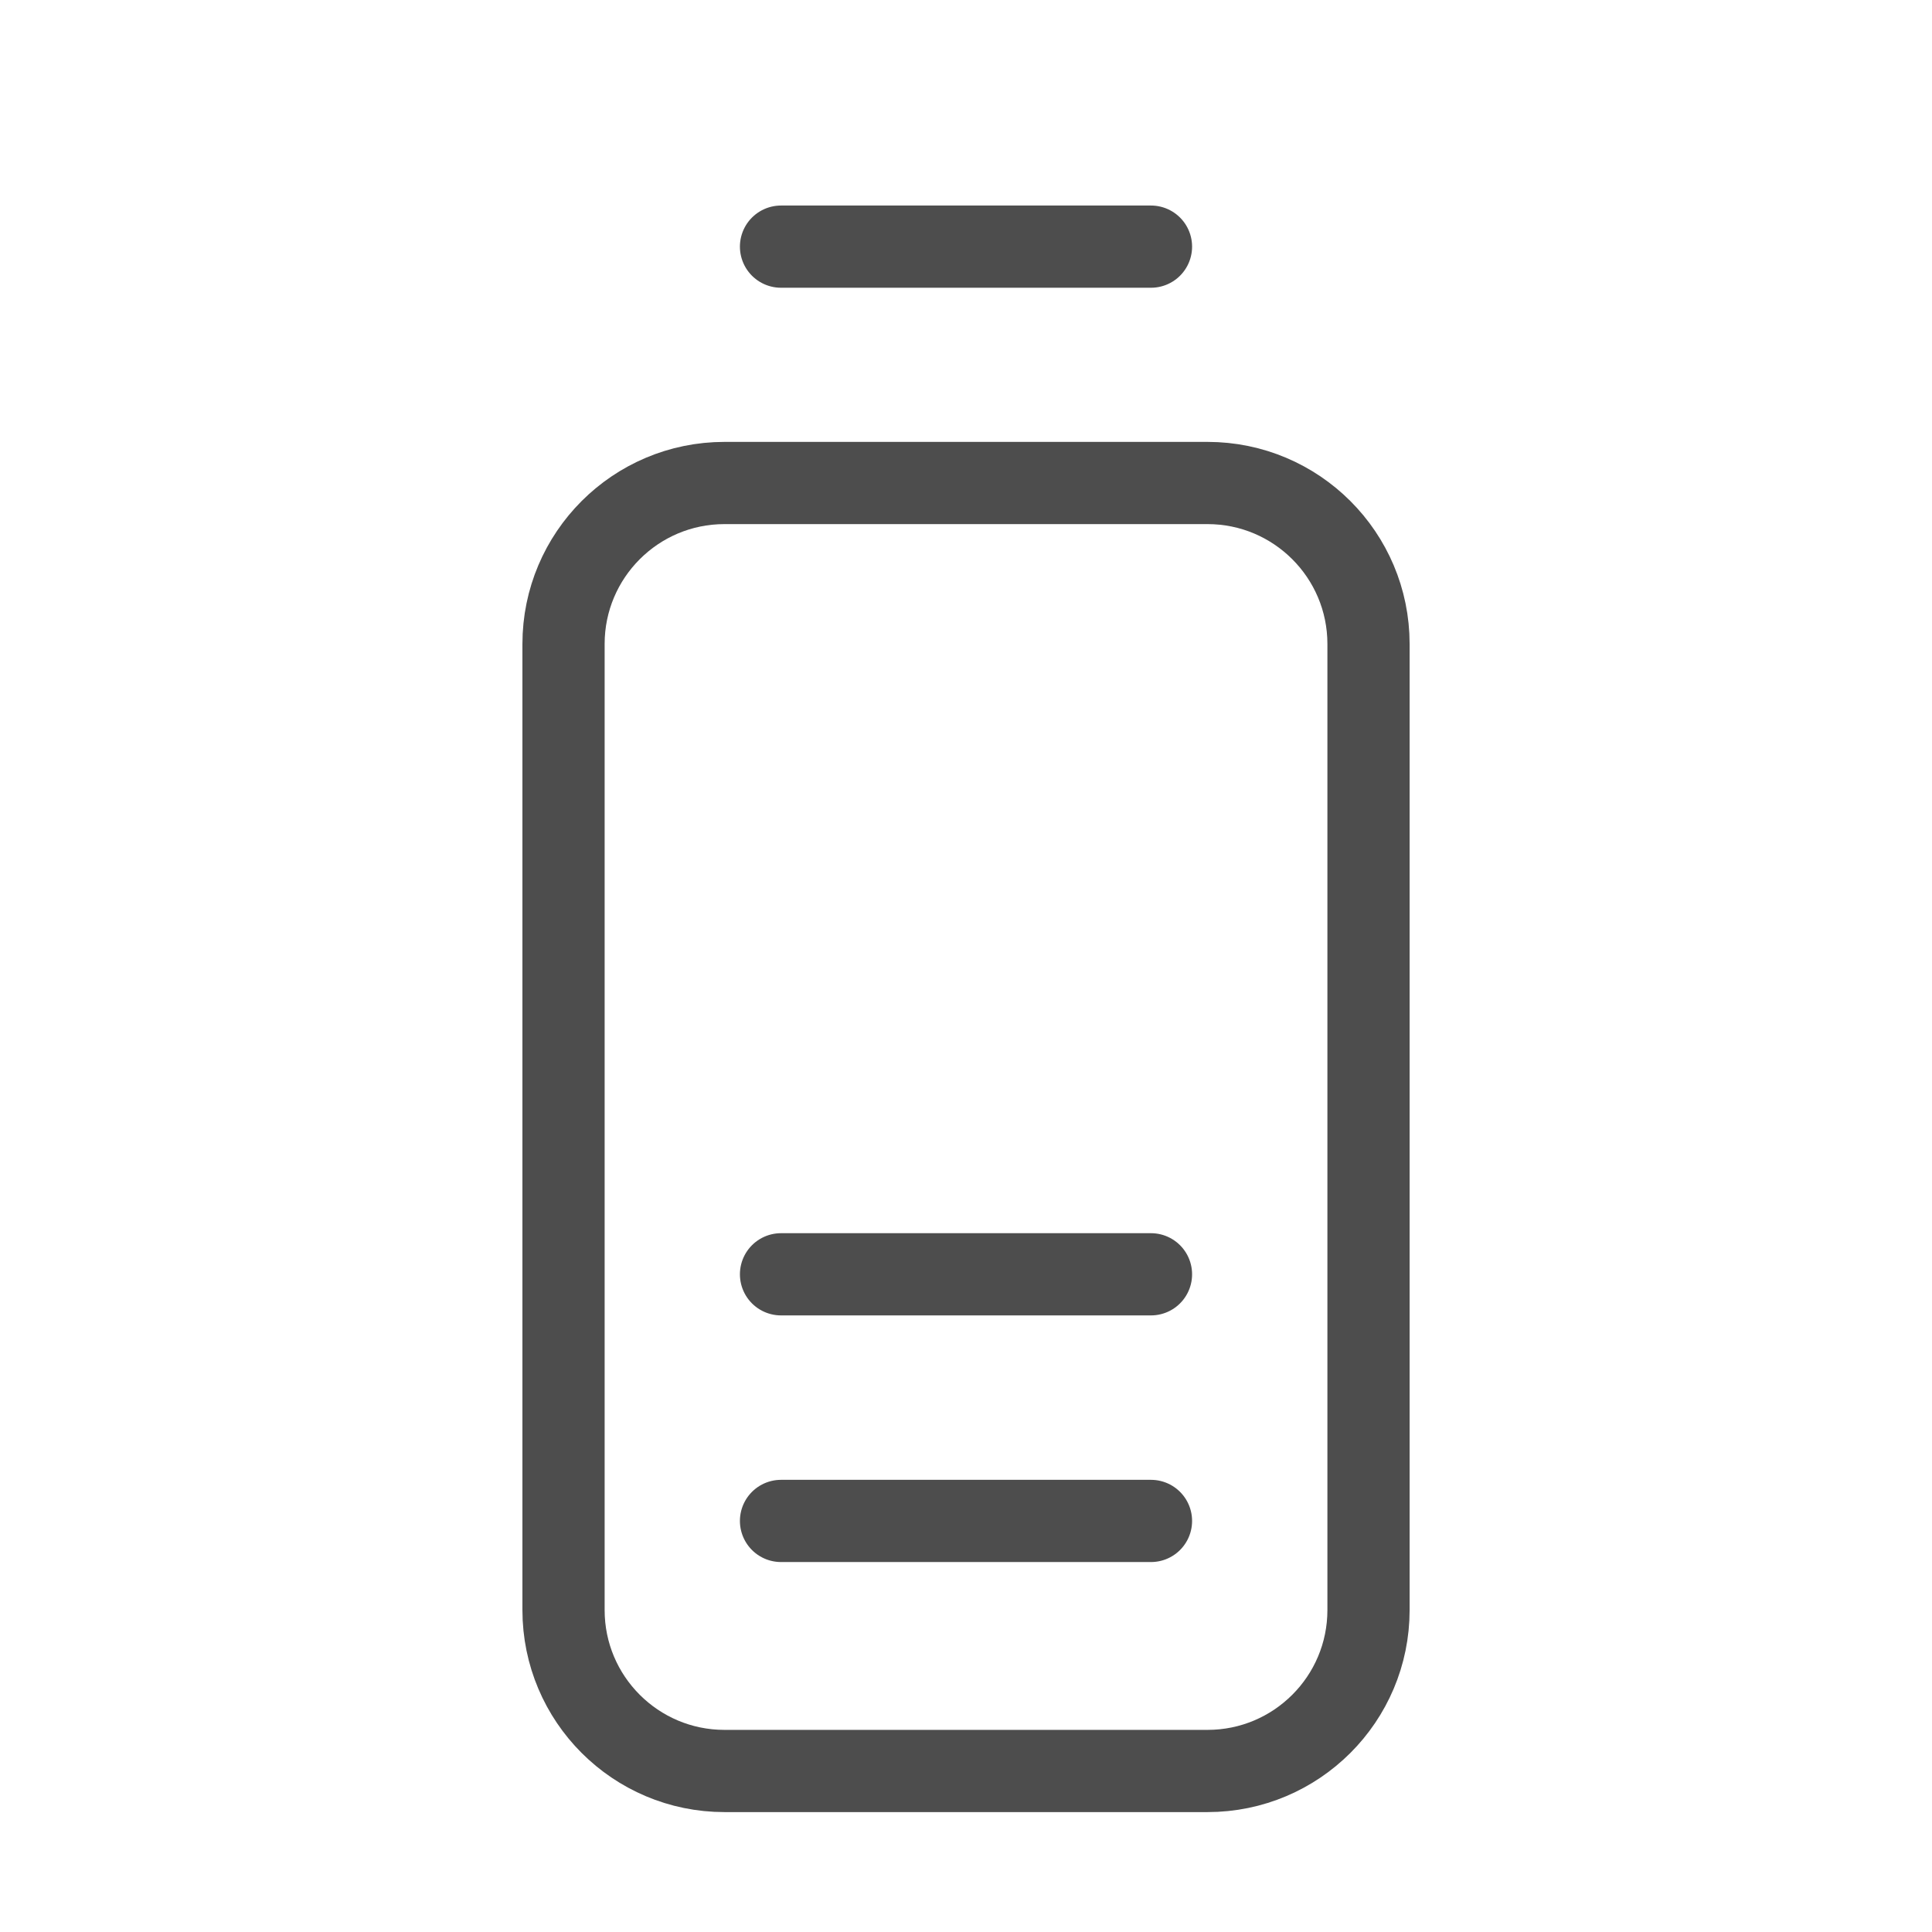
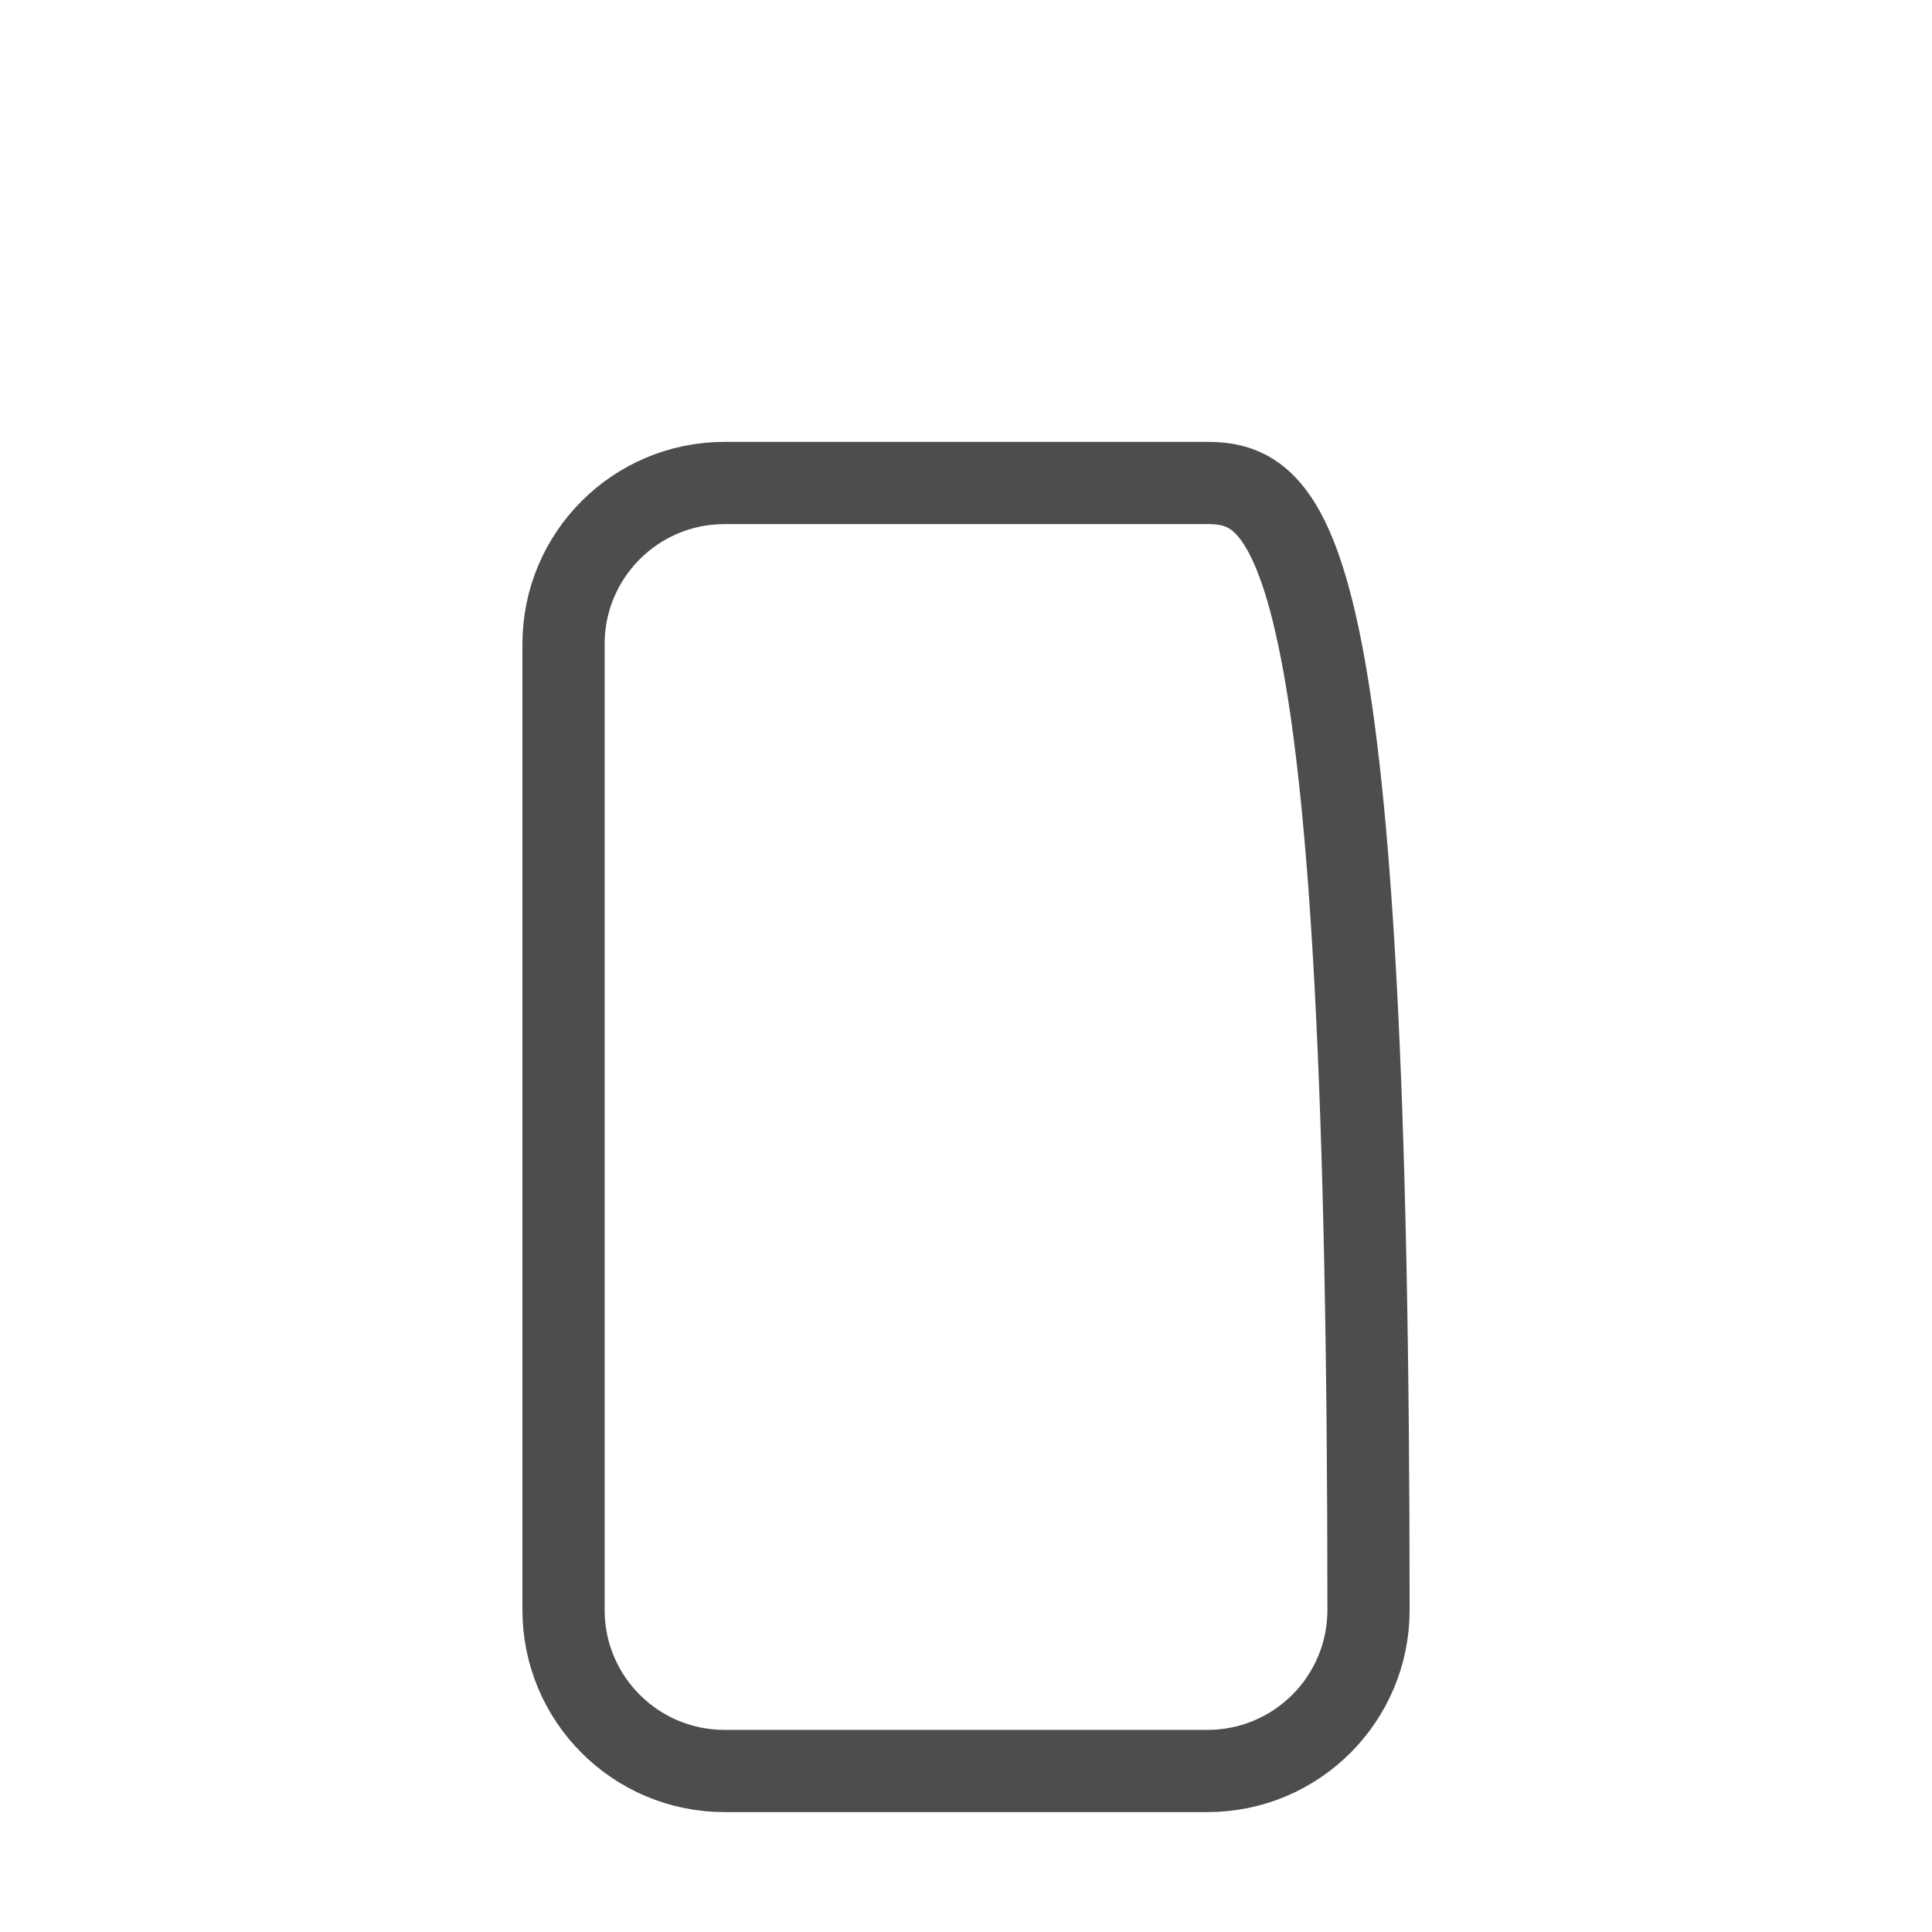
<svg xmlns="http://www.w3.org/2000/svg" width="47" height="47" viewBox="0 0 47 47" fill="none">
-   <path d="M13.709 15.667L13.709 39.167C13.709 41.33 15.462 43.083 17.625 43.083L29.375 43.083C31.538 43.083 33.292 41.33 33.292 39.167L33.292 15.667C33.292 13.504 31.538 11.75 29.375 11.75L17.625 11.75C15.462 11.75 13.709 13.504 13.709 15.667Z" stroke="#4D4D4D" stroke-width="2" stroke-linecap="round" stroke-linejoin="round" />
-   <path d="M19 6L28 6" stroke="#4D4D4D" stroke-width="2" stroke-linecap="round" stroke-linejoin="round" />
-   <path d="M19 37L28 37" stroke="#4D4D4D" stroke-width="2" stroke-linecap="round" stroke-linejoin="round" />
-   <path d="M19 31L28 31" stroke="#4D4D4D" stroke-width="2" stroke-linecap="round" stroke-linejoin="round" />
+   <path d="M13.709 15.667L13.709 39.167C13.709 41.33 15.462 43.083 17.625 43.083L29.375 43.083C31.538 43.083 33.292 41.33 33.292 39.167C33.292 13.504 31.538 11.75 29.375 11.75L17.625 11.75C15.462 11.75 13.709 13.504 13.709 15.667Z" stroke="#4D4D4D" stroke-width="2" stroke-linecap="round" stroke-linejoin="round" />
</svg>